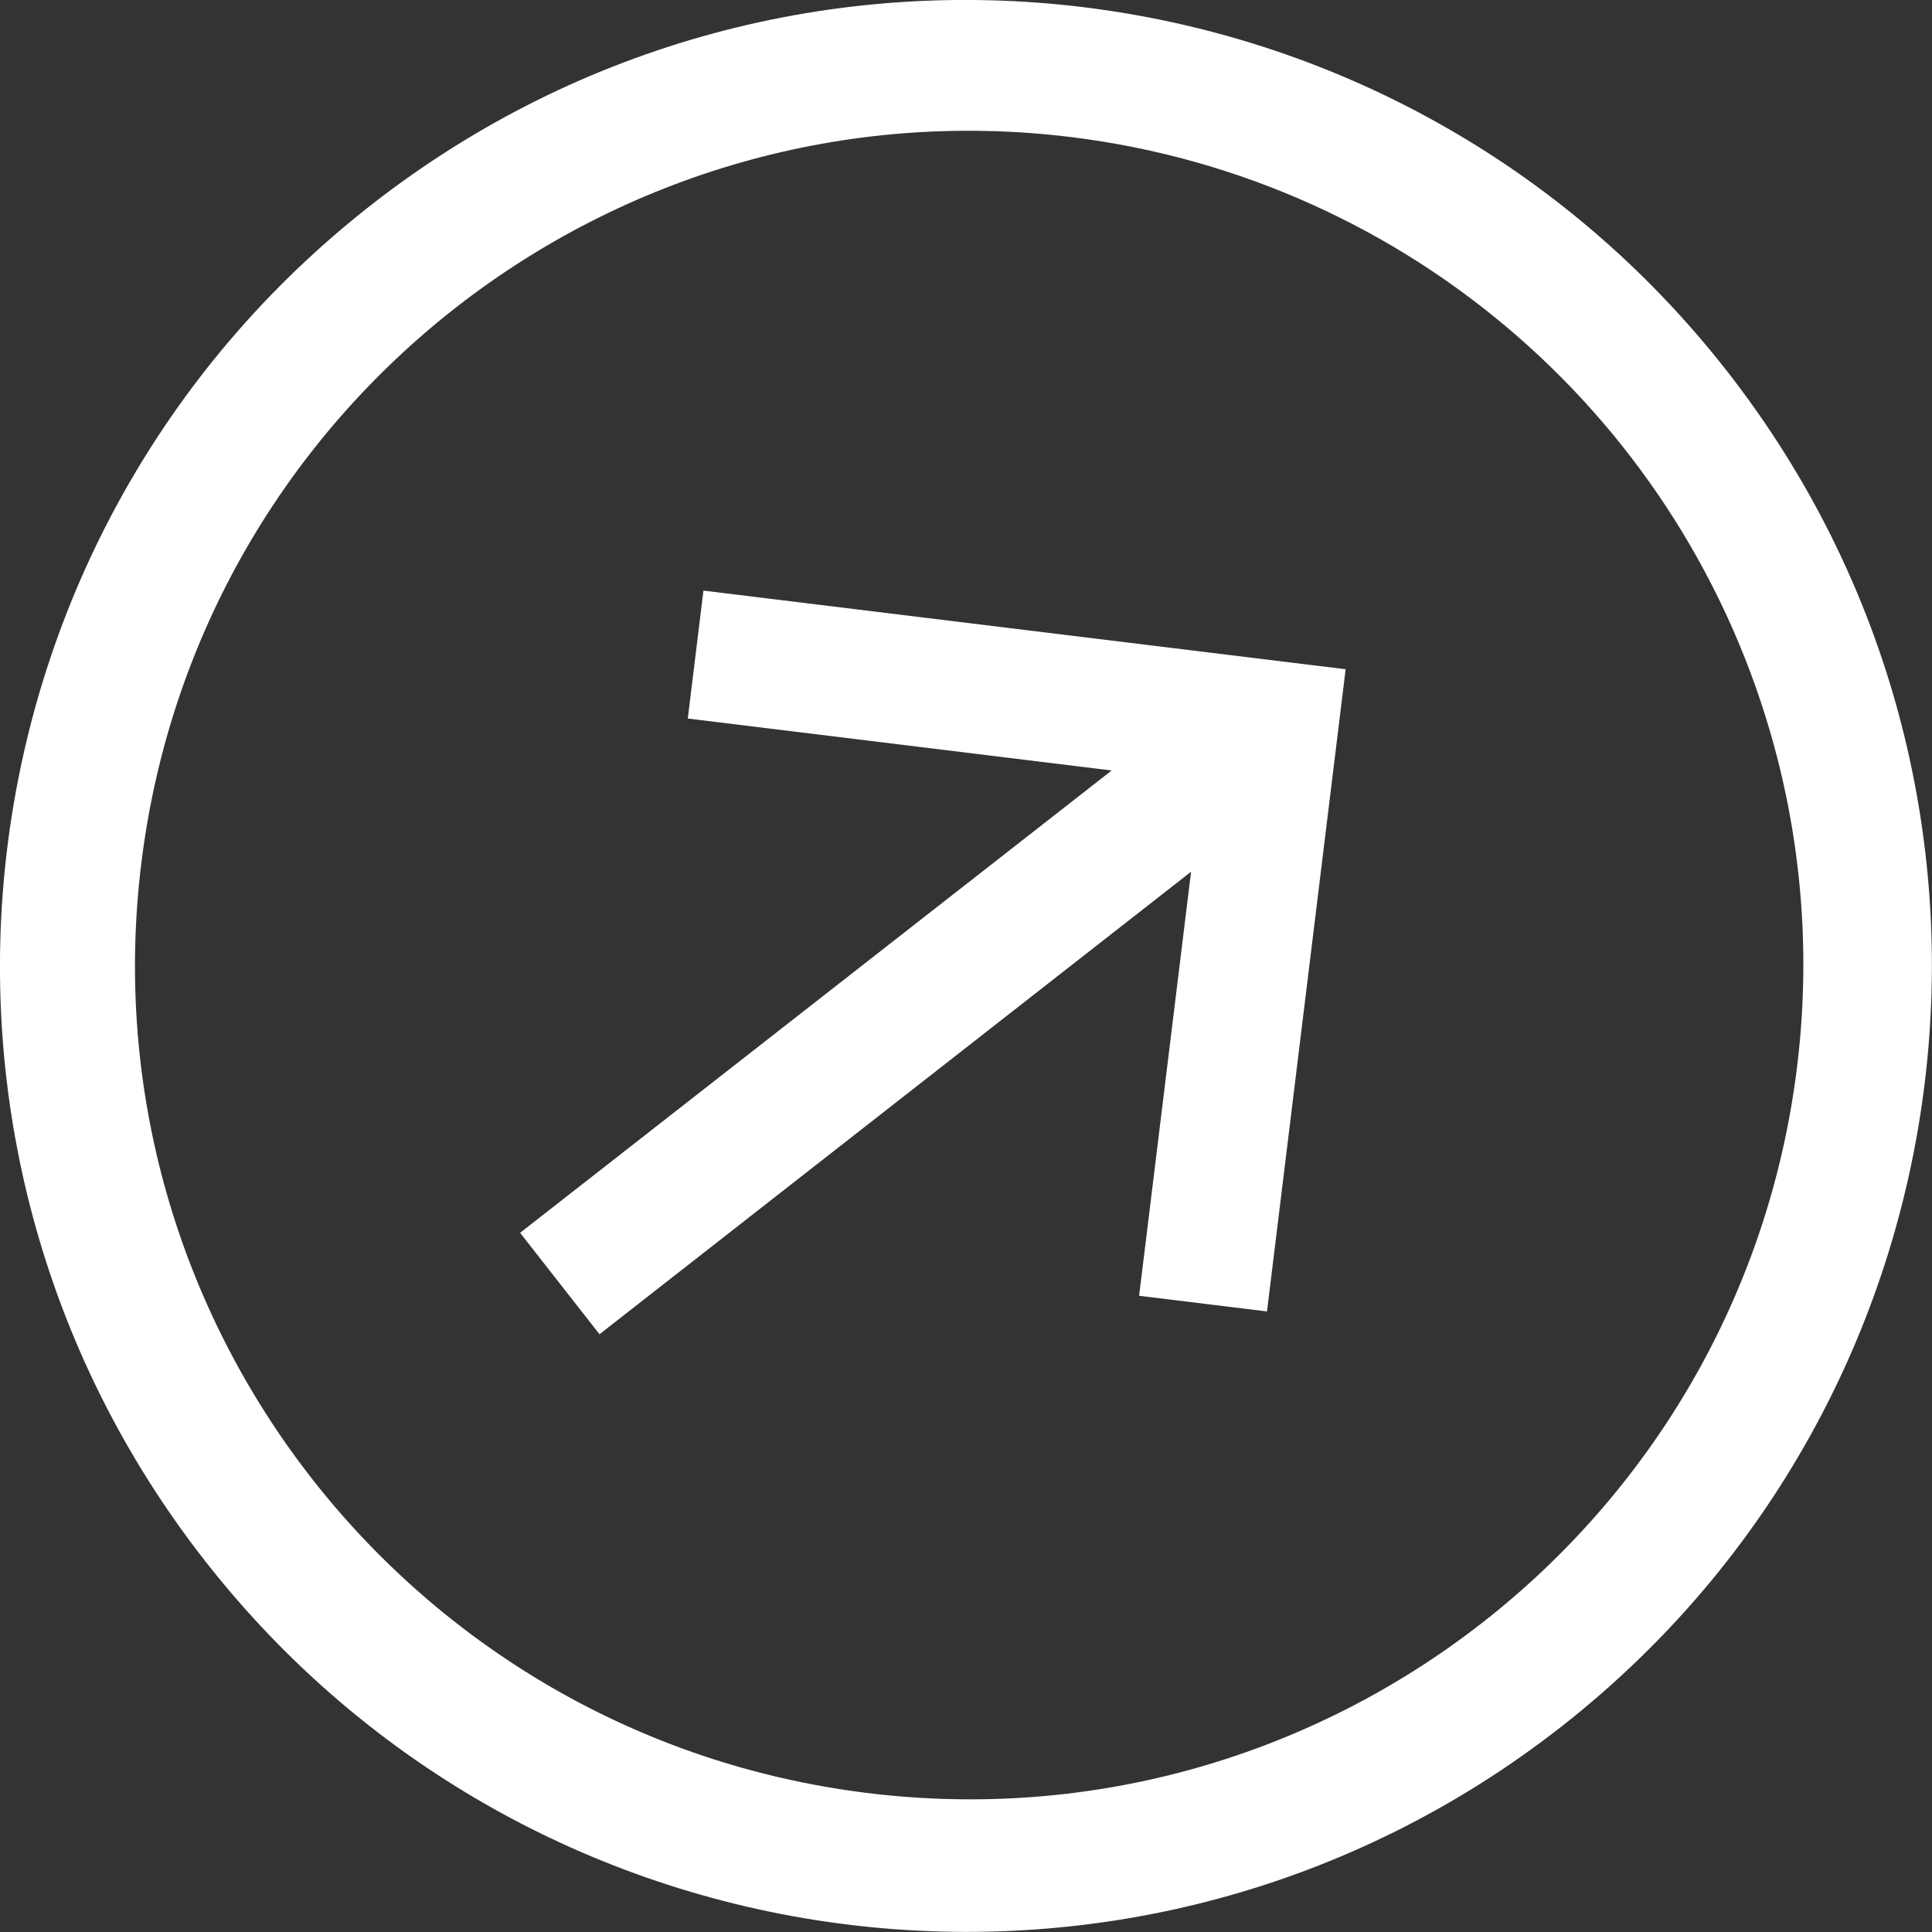
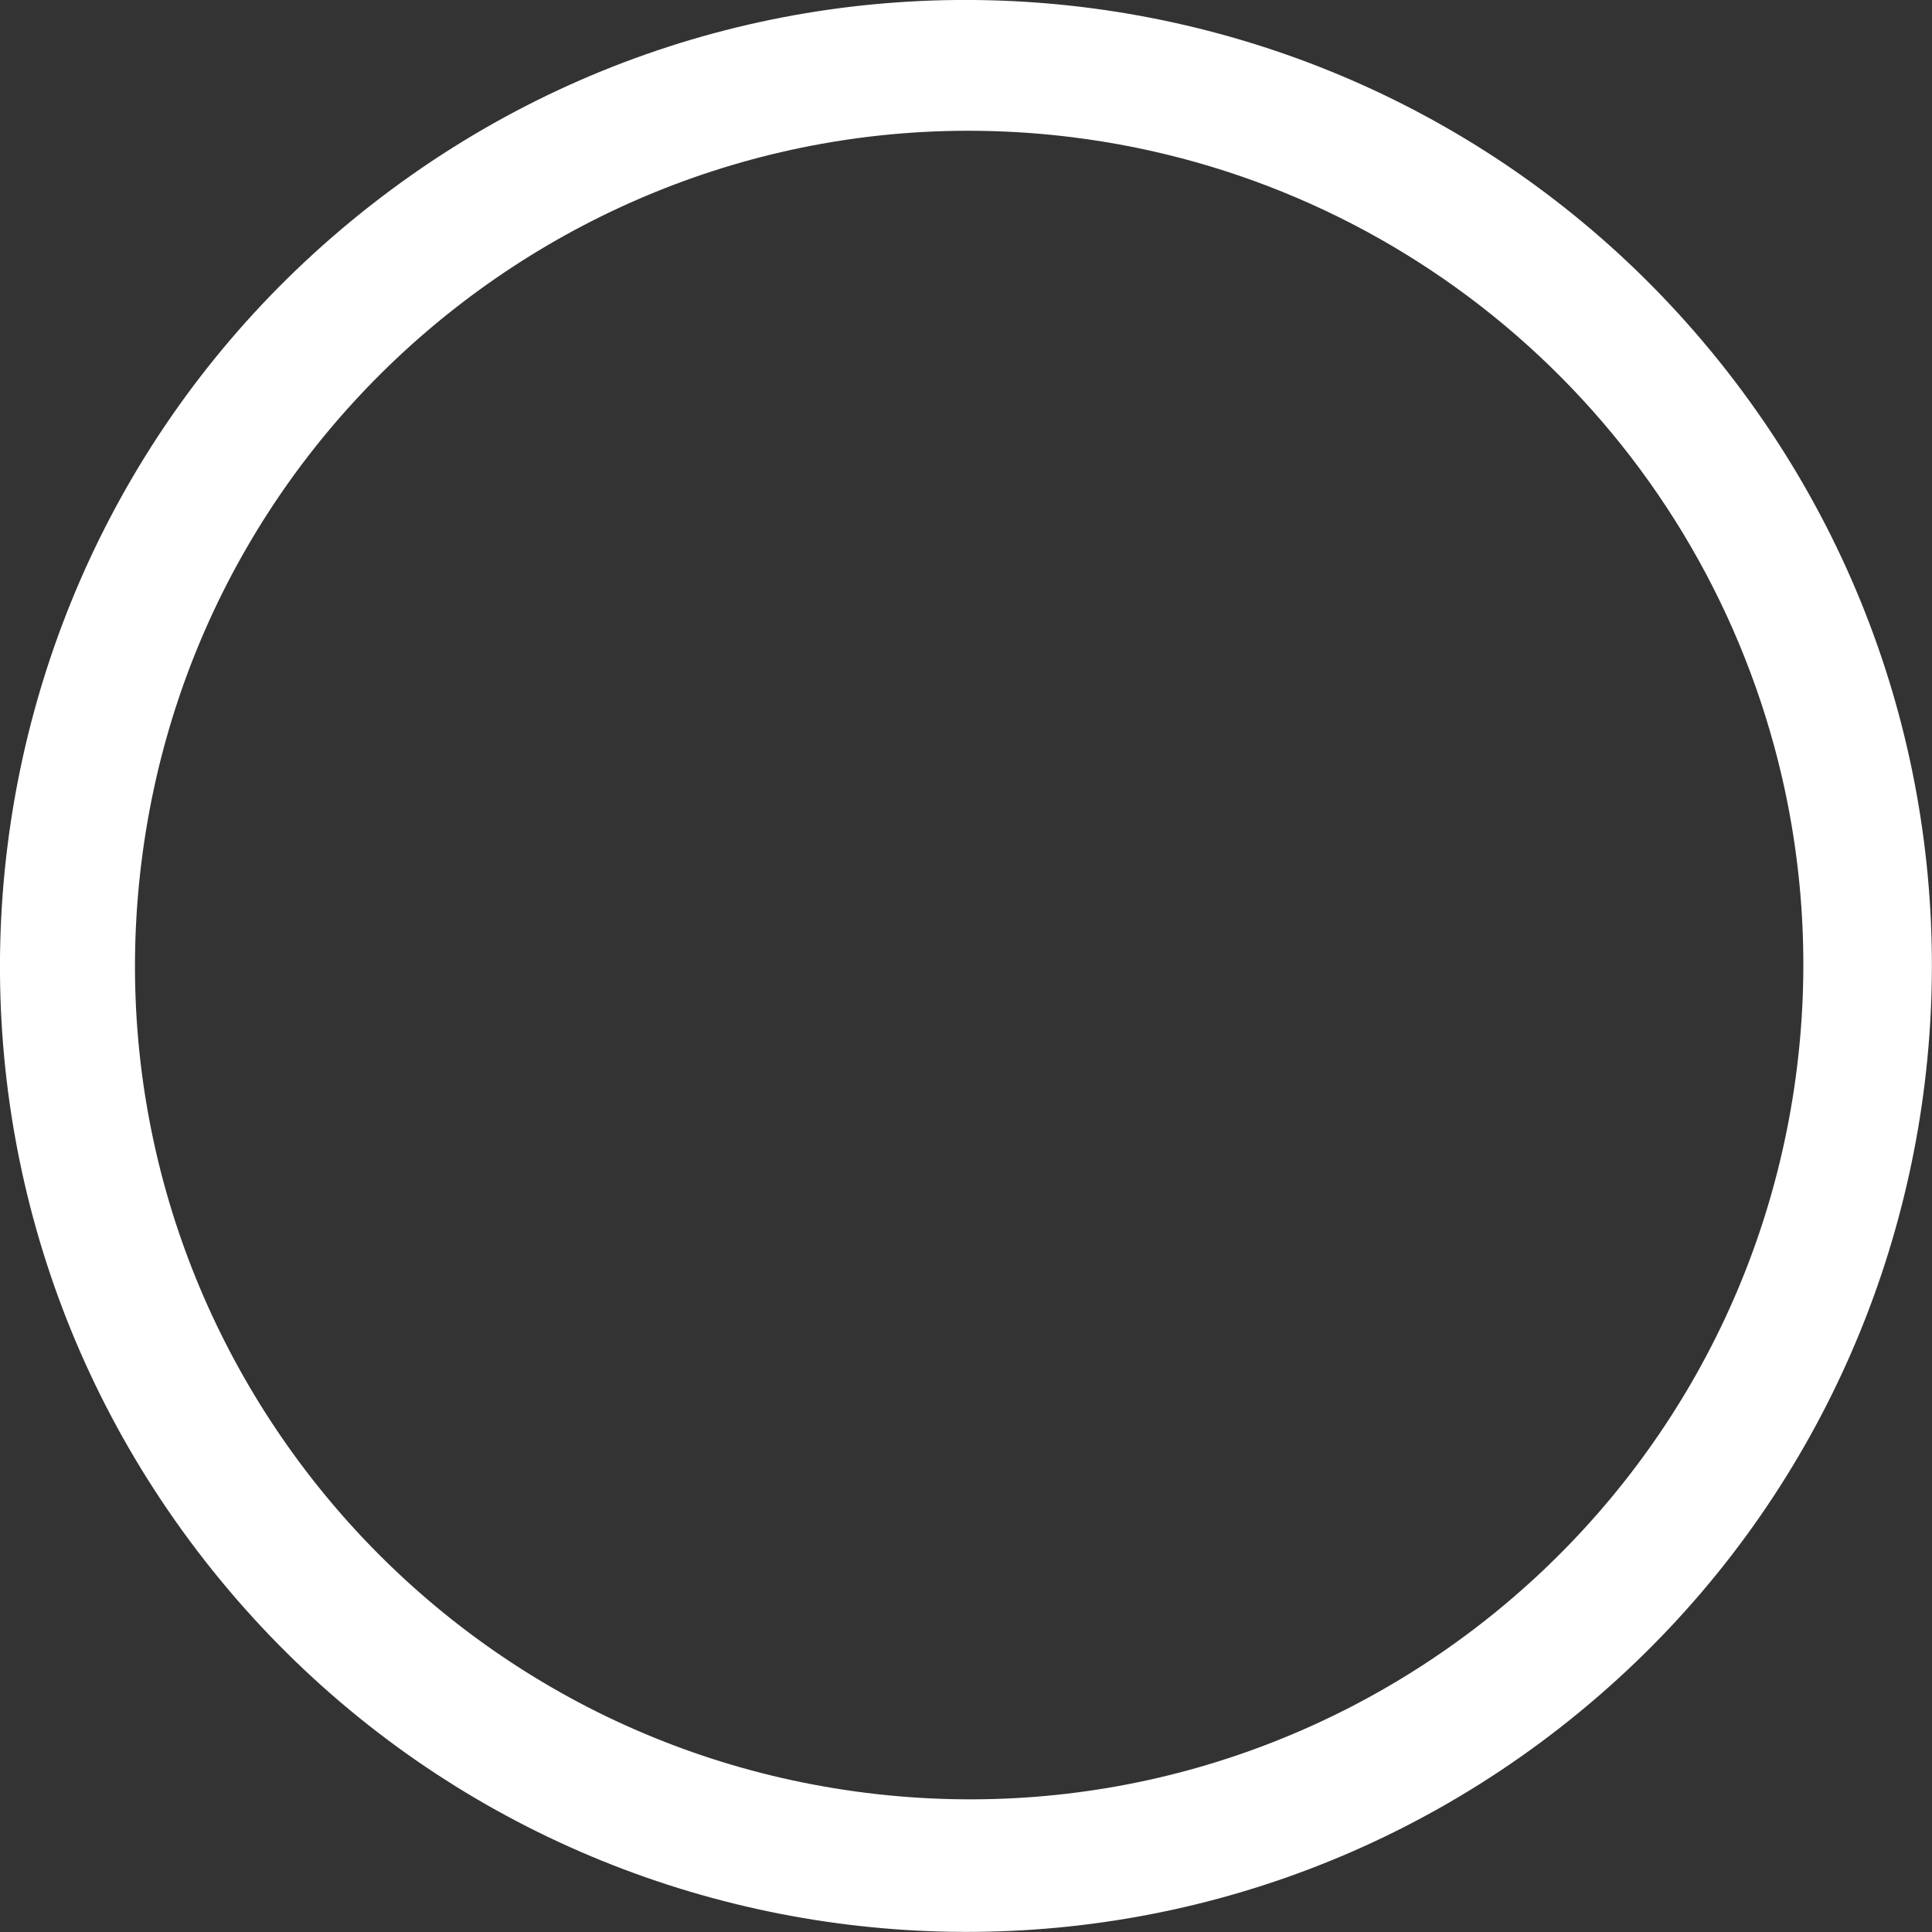
<svg xmlns="http://www.w3.org/2000/svg" id="a" width="100" height="100" viewBox="0 0 100 100">
  <rect x="0" y="0" width="100" height="100" fill="#333333" stroke="none" />
  <g id="b">
    <g id="c">
      <path id="d" d="M19.21,10.61C-2.55,27.62-6.4,59.04,10.61,80.79c17.01,21.75,48.43,25.6,70.18,8.6,21.75-17.01,25.6-48.43,8.6-70.18C72.38-2.55,40.96-6.4,19.21,10.61h0ZM93.01,55.27c-2.94,23.66-24.5,40.47-48.16,37.53-23.66-2.94-40.47-24.5-37.53-48.16C10.25,20.97,31.82,4.17,55.48,7.1c17.42,2.16,31.79,14.65,36.37,31.59,1.46,5.4,1.85,11.03,1.16,16.57Z" fill="#fff" stroke-width="0" />
-       <path id="e" d="M35.59,37.19l21.95,2.69-30.62,23.93,4.11,5.25,30.62-23.94-2.69,21.95,6.62.81,4.07-33.24-33.24-4.07-.81,6.62Z" fill="#fff" stroke-width="0" />
    </g>
  </g>
</svg>